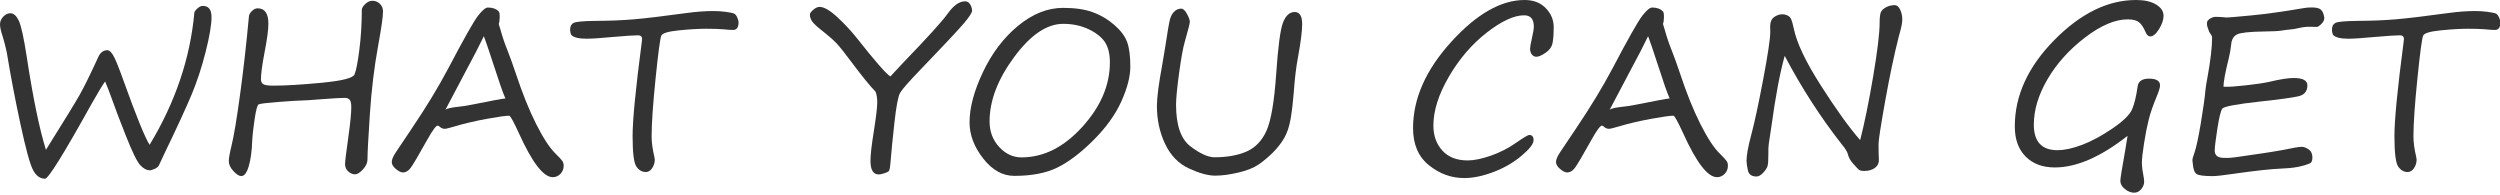
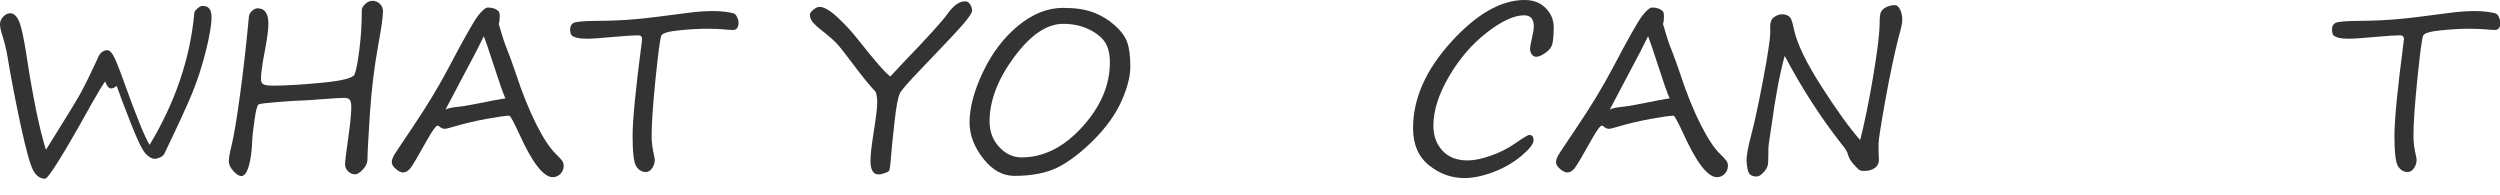
<svg xmlns="http://www.w3.org/2000/svg" version="1.1" x="0px" y="0px" width="346px" height="27px" viewBox="0 0 346 27" enable-background="new 0 0 346 27" xml:space="preserve">
  <defs>
</defs>
-   <path fill="#333333" d="M14.546,11.277c-0.343,0.464-0.974,1.509-1.892,3.133C8.829,21.293,6.69,24.734,6.236,24.734  c-0.687,0-1.241-0.402-1.665-1.204c-0.424-0.803-1.007-2.93-1.748-6.381c-0.742-3.45-1.37-6.751-1.885-9.898  c-0.192-0.888-0.378-1.615-0.56-2.18C0.126,4.313,0,3.749,0,3.376c0-0.395,0.149-0.75,0.446-1.067  C0.744,1.99,1.074,1.832,1.438,1.832c0.443,0,0.83,0.34,1.157,1.021c0.328,0.681,0.694,2.333,1.098,4.957  c0.868,5.701,1.756,10.011,2.664,12.927c2.522-4.026,4.092-6.586,4.708-7.682c0.615-1.095,1.483-2.862,2.603-5.306  c0.293-0.535,0.696-0.802,1.211-0.802c0.222,0,0.474,0.219,0.757,0.658c0.282,0.438,0.777,1.647,1.483,3.625  c1.756,4.895,2.952,7.831,3.588,8.81c3.551-5.873,5.615-11.963,6.191-18.271c0-0.141,0.133-0.335,0.4-0.582  c0.268-0.248,0.523-0.37,0.765-0.37c0.807,0,1.211,0.514,1.211,1.543c0,1.069-0.27,2.672-0.81,4.806  c-0.54,2.135-1.186,4.103-1.937,5.903c-0.752,1.802-2.016,4.544-3.792,8.228c-0.293,0.595-0.54,1.125-0.742,1.589  c-0.101,0.192-0.295,0.354-0.582,0.484c-0.288,0.131-0.518,0.197-0.689,0.197c-0.434,0-0.873-0.237-1.317-0.712  c-0.444-0.475-1.12-1.864-2.028-4.17c-0.909-2.306-1.565-4.039-1.968-5.199C15.126,12.689,14.838,11.953,14.546,11.277" />
+   <path fill="#333333" d="M14.546,11.277c-0.343,0.464-0.974,1.509-1.892,3.133C8.829,21.293,6.69,24.734,6.236,24.734  c-0.687,0-1.241-0.402-1.665-1.204c-0.424-0.803-1.007-2.93-1.748-6.381c-0.742-3.45-1.37-6.751-1.885-9.898  c-0.192-0.888-0.378-1.615-0.56-2.18C0.126,4.313,0,3.749,0,3.376c0-0.395,0.149-0.75,0.446-1.067  C0.744,1.99,1.074,1.832,1.438,1.832c0.443,0,0.83,0.34,1.157,1.021c0.328,0.681,0.694,2.333,1.098,4.957  c0.868,5.701,1.756,10.011,2.664,12.927c2.522-4.026,4.092-6.586,4.708-7.682c0.615-1.095,1.483-2.862,2.603-5.306  c0.293-0.535,0.696-0.802,1.211-0.802c0.222,0,0.474,0.219,0.757,0.658c0.282,0.438,0.777,1.647,1.483,3.625  c1.756,4.895,2.952,7.831,3.588,8.81c3.551-5.873,5.615-11.963,6.191-18.271c0-0.141,0.133-0.335,0.4-0.582  c0.268-0.248,0.523-0.37,0.765-0.37c0.807,0,1.211,0.514,1.211,1.543c0,1.069-0.27,2.672-0.81,4.806  c-0.54,2.135-1.186,4.103-1.937,5.903c-0.752,1.802-2.016,4.544-3.792,8.228c-0.101,0.192-0.295,0.354-0.582,0.484c-0.288,0.131-0.518,0.197-0.689,0.197c-0.434,0-0.873-0.237-1.317-0.712  c-0.444-0.475-1.12-1.864-2.028-4.17c-0.909-2.306-1.565-4.039-1.968-5.199C15.126,12.689,14.838,11.953,14.546,11.277" />
  <path fill="#333333" d="M51.555,0.106c0.383,0,0.721,0.139,1.014,0.417c0.293,0.276,0.439,0.627,0.439,1.051  c0,0.717-0.222,2.286-0.666,4.708c-0.545,2.967-0.929,6.128-1.15,9.482c-0.222,3.355-0.333,5.457-0.333,6.305  c0,0.465-0.21,0.924-0.628,1.378c-0.419,0.454-0.785,0.681-1.098,0.681c-0.333,0-0.646-0.134-0.938-0.401  c-0.293-0.267-0.439-0.603-0.439-1.007c0-0.362,0.156-1.649,0.469-3.859c0.262-1.866,0.393-3.213,0.393-4.041  c0-0.484-0.07-0.817-0.211-0.999c-0.142-0.183-0.379-0.273-0.712-0.273c-0.505,0-1.494,0.056-2.967,0.167  c-1.594,0.131-2.588,0.197-2.982,0.197c-0.414,0-1.465,0.065-3.156,0.196c-1.69,0.132-2.623,0.244-2.8,0.341  c-0.176,0.096-0.358,0.762-0.545,1.998c-0.187,1.235-0.3,2.263-0.34,3.08c-0.051,1.402-0.21,2.561-0.477,3.474  c-0.268,0.914-0.613,1.37-1.037,1.37c-0.293,0-0.653-0.229-1.082-0.688c-0.429-0.46-0.644-0.921-0.644-1.386  c0-0.403,0.121-1.094,0.364-2.073c0.333-1.342,0.734-3.738,1.203-7.189c0.469-3.451,0.875-7.039,1.219-10.762  c0.02-0.243,0.156-0.49,0.408-0.742s0.52-0.379,0.802-0.379c0.989,0,1.484,0.712,1.484,2.135c0,0.838-0.182,2.185-0.545,4.041  c-0.323,1.676-0.484,2.886-0.484,3.633c0,0.313,0.1,0.54,0.302,0.681c0.202,0.143,0.681,0.212,1.438,0.212  c1.655,0,3.883-0.134,6.683-0.4c2.8-0.268,4.309-0.651,4.526-1.15c0.217-0.5,0.439-1.635,0.666-3.406  c0.227-1.771,0.341-3.619,0.341-5.548c0-0.221,0.156-0.483,0.469-0.787C50.853,0.257,51.192,0.106,51.555,0.106" />
  <path fill="#333333" d="M69.023,1.589c0.09,0.071,0.136,0.318,0.136,0.742c0,0.434-0.046,0.762-0.136,0.984l0.196,0.636  c0.333,1.19,0.661,2.17,0.984,2.936c0.404,1.029,0.803,2.135,1.196,3.315c0.898,2.715,1.834,5.038,2.808,6.971  c0.974,1.933,1.864,3.292,2.672,4.079c0.504,0.495,0.819,0.835,0.945,1.021c0.127,0.187,0.19,0.406,0.19,0.658  c0,0.444-0.149,0.82-0.446,1.128c-0.298,0.309-0.654,0.462-1.068,0.462c-1.292,0-2.856-2.033-4.692-6.101  c-0.737-1.604-1.181-2.406-1.332-2.406c-0.485,0-1.527,0.146-3.126,0.439c-1.599,0.293-3.06,0.635-4.382,1.029  c-0.757,0.231-1.236,0.348-1.438,0.348c-0.252,0-0.515-0.126-0.787-0.378c-0.051-0.04-0.111-0.062-0.182-0.062  c-0.222,0-0.701,0.656-1.438,1.969c-1.211,2.17-1.975,3.464-2.293,3.882c-0.318,0.419-0.669,0.629-1.052,0.629  c-0.272,0-0.601-0.159-0.984-0.478c-0.384-0.317-0.575-0.644-0.575-0.977c0-0.322,0.182-0.759,0.545-1.309  c0.363-0.551,1.105-1.657,2.225-3.322c1.998-2.957,3.683-5.732,5.056-8.326c2.169-4.127,3.547-6.562,4.132-7.303  c0.585-0.742,1.034-1.113,1.347-1.113C68.19,1.044,68.69,1.226,69.023,1.589 M69.946,13.623c-0.354-0.807-0.873-2.286-1.559-4.435  c-0.747-2.291-1.221-3.684-1.423-4.179c-0.555,1.171-1.413,2.831-2.573,4.98l-2.74,5.191c0.212-0.16,0.772-0.292,1.68-0.393  c0.697-0.071,1.302-0.162,1.817-0.273C67.903,13.961,69.502,13.664,69.946,13.623" />
  <path fill="#333333" d="M79.074,4.844c-0.111-0.202-0.167-0.454-0.167-0.757c0-0.454,0.165-0.762,0.492-0.923  c0.328-0.161,1.31-0.252,2.945-0.273c2.007-0.009,3.812-0.083,5.411-0.219c1.599-0.137,4.064-0.432,7.394-0.886  c1.261-0.171,2.462-0.258,3.603-0.258c0.575,0,1.122,0.036,1.642,0.106c0.52,0.071,0.888,0.139,1.105,0.204  c0.217,0.066,0.391,0.248,0.522,0.545c0.131,0.298,0.197,0.528,0.197,0.689c0,0.717-0.252,1.074-0.757,1.074  c-0.333,0-0.787-0.03-1.362-0.091c-0.586-0.05-1.378-0.076-2.377-0.076c-1.029,0-2.278,0.073-3.746,0.22  c-1.468,0.146-2.283,0.387-2.444,0.72c-0.162,0.333-0.427,2.3-0.795,5.903c-0.369,3.603-0.553,6.286-0.553,8.053  c0,0.816,0.126,1.761,0.379,2.83c0.04,0.202,0.06,0.324,0.06,0.363c0,0.444-0.121,0.846-0.363,1.203  c-0.242,0.358-0.535,0.537-0.878,0.537c-0.525,0-0.961-0.252-1.309-0.757c-0.349-0.504-0.522-1.917-0.522-4.238  c0-2.199,0.418-6.492,1.256-12.881c0.04-0.343,0.06-0.52,0.06-0.53c0-0.343-0.187-0.515-0.56-0.515  c-0.605,0-1.761,0.076-3.466,0.228c-1.705,0.161-2.921,0.242-3.648,0.242C80.103,5.358,79.396,5.187,79.074,4.844" />
  <path fill="#333333" d="M121.184,12.699c-0.808-0.837-1.907-2.188-3.3-4.057c-0.979-1.311-1.67-2.182-2.074-2.61  c-0.403-0.43-0.959-0.926-1.665-1.491c-0.938-0.727-1.516-1.246-1.733-1.56c-0.217-0.312-0.325-0.64-0.325-0.983  c0-0.161,0.156-0.376,0.469-0.644c0.313-0.267,0.6-0.4,0.863-0.4c0.615,0,1.428,0.464,2.437,1.392  c1.009,0.929,1.922,1.908,2.74,2.937c2.492,3.159,4.036,4.926,4.631,5.299c0.596-0.656,1.221-1.327,1.877-2.014  c3.33-3.451,5.359-5.691,6.085-6.721c0.797-1.11,1.59-1.665,2.377-1.665c0.303,0,0.539,0.143,0.711,0.432  c0.172,0.287,0.258,0.577,0.258,0.87c0,0.272-0.381,0.858-1.143,1.756c-0.762,0.898-2.778,3.048-6.047,6.448  c-1.575,1.635-2.498,2.689-2.77,3.163c-0.273,0.476-0.536,1.853-0.787,4.133c-0.253,2.28-0.43,4.067-0.53,5.358  c-0.061,0.787-0.142,1.23-0.242,1.332c-0.102,0.101-0.313,0.204-0.636,0.311c-0.323,0.105-0.581,0.158-0.772,0.158  c-0.757,0-1.135-0.635-1.135-1.907c0-0.787,0.161-2.184,0.484-4.192c0.303-1.928,0.454-3.219,0.454-3.875  C121.411,13.593,121.335,13.104,121.184,12.699" />
  <path fill="#333333" d="M140.377,24.34c-1.615,0-3.05-0.802-4.306-2.407c-1.257-1.604-1.885-3.269-1.885-4.995  c0-2.038,0.621-4.363,1.862-6.978c1.241-2.613,2.861-4.745,4.859-6.396c1.998-1.649,4.076-2.475,6.236-2.475  c1.655,0,3.032,0.204,4.132,0.613c1.1,0.408,2.089,0.997,2.967,1.764s1.463,1.554,1.756,2.361c0.292,0.807,0.439,1.937,0.439,3.391  c0,1.372-0.414,2.977-1.241,4.813c-0.828,1.837-2.117,3.628-3.867,5.374c-1.751,1.745-3.409,3.004-4.973,3.775  C144.792,23.954,142.799,24.34,140.377,24.34 M136.957,16.802c0,1.403,0.444,2.583,1.332,3.542c0.888,0.959,1.917,1.438,3.088,1.438  c3.047,0,5.848-1.402,8.401-4.208c2.553-2.806,3.829-5.782,3.829-8.932c0-1.2-0.234-2.146-0.703-2.838  c-0.47-0.69-1.224-1.281-2.263-1.771c-1.04-0.489-2.205-0.734-3.497-0.734c-2.261,0-4.523,1.534-6.789,4.602  C138.089,10.969,136.957,13.936,136.957,16.802" />
-   <path fill="#333333" d="M168.184,24.31c-0.988,0-2.202-0.333-3.641-0.999c-1.437-0.666-2.535-1.796-3.292-3.391  c-0.756-1.595-1.135-3.351-1.135-5.268c0-1.15,0.252-3.083,0.757-5.798c0.091-0.494,0.222-1.281,0.394-2.361  c0.322-2.148,0.547-3.44,0.673-3.875c0.126-0.434,0.326-0.779,0.598-1.036c0.272-0.258,0.59-0.387,0.954-0.387  c0.252,0,0.512,0.24,0.779,0.72c0.267,0.479,0.401,0.851,0.401,1.112c0,0.202-0.232,1.115-0.696,2.74  c-0.242,0.817-0.505,2.263-0.787,4.336c-0.283,2.074-0.424,3.535-0.424,4.382c0,2.836,0.664,4.759,1.99,5.768  c1.327,1.01,2.441,1.514,3.338,1.514c1.735,0,3.212-0.265,4.428-0.795c1.216-0.529,2.136-1.491,2.763-2.883  c0.625-1.394,1.068-3.981,1.332-7.766c0.262-3.864,0.582-6.274,0.961-7.228c0.379-0.954,0.916-1.431,1.611-1.431  c0.686,0,1.031,0.561,1.031,1.681c0,0.948-0.197,2.503-0.592,4.662c-0.252,1.332-0.439,2.891-0.561,4.677  c-0.111,1.413-0.256,2.656-0.439,3.731c-0.18,1.074-0.479,1.971-0.893,2.687c-0.414,0.717-0.936,1.388-1.566,2.013  c-0.631,0.626-1.289,1.177-1.975,1.65c-0.686,0.475-1.633,0.85-2.839,1.128C170.148,24.171,169.092,24.31,168.184,24.31" />
  <path fill="#333333" d="M211.657,18.679c0.395,0,0.59,0.242,0.59,0.727c0,0.505-0.561,1.227-1.68,2.164  c-1.119,0.939-2.414,1.686-3.883,2.24c-1.467,0.555-2.813,0.833-4.033,0.833c-1.785,0-3.414-0.59-4.883-1.771  c-1.467-1.182-2.201-2.892-2.201-5.132c0-4.087,1.758-8.065,5.275-11.936S207.747,0,211.006,0c1.221,0,2.197,0.376,2.928,1.128  c0.732,0.752,1.098,1.627,1.098,2.626c0,0.929-0.053,1.66-0.158,2.194c-0.107,0.535-0.426,0.986-0.961,1.355  c-0.535,0.368-0.963,0.552-1.287,0.552c-0.232,0-0.434-0.1-0.605-0.302s-0.258-0.475-0.258-0.818c0-0.231,0.086-0.716,0.258-1.453  c0.172-0.727,0.258-1.266,0.258-1.619c0-1.029-0.449-1.544-1.348-1.544c-1.393,0-3.115,0.8-5.17,2.399  c-2.053,1.6-3.797,3.627-5.229,6.085c-1.434,2.457-2.15,4.72-2.15,6.788c0,1.383,0.412,2.531,1.234,3.444s1.996,1.37,3.52,1.37  c0.877,0,1.945-0.22,3.201-0.659c1.256-0.438,2.408-1.026,3.459-1.763C210.844,19.048,211.465,18.679,211.657,18.679" />
  <path fill="#333333" d="M230.155,1.589c0.09,0.071,0.135,0.318,0.135,0.742c0,0.434-0.045,0.762-0.135,0.984l0.195,0.636  c0.334,1.19,0.662,2.17,0.984,2.936c0.404,1.029,0.803,2.135,1.195,3.315c0.898,2.715,1.834,5.038,2.809,6.971  s1.863,3.292,2.672,4.079c0.504,0.495,0.818,0.835,0.945,1.021s0.189,0.406,0.189,0.658c0,0.444-0.148,0.82-0.445,1.128  c-0.299,0.309-0.654,0.462-1.068,0.462c-1.293,0-2.855-2.033-4.691-6.101c-0.738-1.604-1.182-2.406-1.332-2.406  c-0.486,0-1.527,0.146-3.127,0.439c-1.598,0.293-3.061,0.635-4.381,1.029c-0.758,0.231-1.236,0.348-1.439,0.348  c-0.252,0-0.514-0.126-0.787-0.378c-0.051-0.04-0.109-0.062-0.182-0.062c-0.221,0-0.701,0.656-1.438,1.969  c-1.211,2.17-1.975,3.464-2.293,3.882c-0.318,0.419-0.67,0.629-1.053,0.629c-0.271,0-0.6-0.159-0.982-0.478  c-0.385-0.317-0.576-0.644-0.576-0.977c0-0.322,0.182-0.759,0.545-1.309c0.363-0.551,1.105-1.657,2.225-3.322  c1.998-2.957,3.684-5.732,5.057-8.326c2.17-4.127,3.547-6.562,4.133-7.303c0.584-0.742,1.033-1.113,1.346-1.113  C229.321,1.044,229.821,1.226,230.155,1.589 M231.077,13.623c-0.354-0.807-0.873-2.286-1.559-4.435  c-0.746-2.291-1.221-3.684-1.422-4.179c-0.557,1.171-1.414,2.831-2.574,4.98l-2.74,5.191c0.213-0.16,0.773-0.292,1.68-0.393  c0.697-0.071,1.303-0.162,1.818-0.273C229.034,13.961,230.633,13.664,231.077,13.623" />
  <path fill="#333333" d="M257.446,19.39c0.615-2.4,1.217-5.355,1.809-8.862c0.59-3.506,0.885-5.956,0.885-7.349  c0-0.736,0.059-1.235,0.176-1.499c0.115-0.262,0.357-0.488,0.725-0.681c0.369-0.192,0.77-0.288,1.203-0.288  c0.283,0,0.525,0.202,0.729,0.606c0.201,0.403,0.303,0.883,0.303,1.438c0,0.435-0.162,1.201-0.486,2.301  c-0.635,2.502-1.26,5.472-1.877,8.908c-0.613,3.436-0.922,5.421-0.922,5.956c0,1.08,0.016,1.761,0.045,2.043  c0.039,0.525-0.129,0.939-0.506,1.241c-0.379,0.303-0.877,0.455-1.492,0.455c-0.363,0-0.607-0.048-0.734-0.145  c-0.125-0.096-0.389-0.365-0.787-0.81s-0.648-0.873-0.748-1.287c-0.082-0.383-0.389-0.887-0.924-1.513  c-2.906-3.714-5.521-7.771-7.84-12.17c-0.658,2.331-1.268,5.564-1.832,9.702l-0.379,2.527c-0.041,0.253-0.059,0.759-0.055,1.521  c0.006,0.762-0.035,1.274-0.121,1.537c-0.084,0.262-0.287,0.562-0.604,0.9c-0.318,0.338-0.623,0.507-0.916,0.507  c-0.676,0-1.074-0.291-1.195-0.87c-0.123-0.58-0.182-1.026-0.182-1.34c0-0.736,0.221-1.938,0.666-3.603  c0.443-1.655,0.99-4.203,1.643-7.645c0.65-3.44,0.977-5.626,0.977-6.554l-0.018-0.833c0.01-0.292,0.07-0.552,0.174-0.78  c0.107-0.226,0.309-0.42,0.607-0.581c0.297-0.161,0.592-0.242,0.885-0.242c0.273,0,0.525,0.058,0.756,0.174  c0.232,0.116,0.4,0.293,0.5,0.529c0.102,0.237,0.223,0.68,0.363,1.324c0.404,1.958,1.652,4.574,3.748,7.849  C254.112,15.134,255.922,17.645,257.446,19.39" />
-   <path fill="#333333" d="M294.456,18.8c-3.715,2.917-7.07,4.375-10.066,4.375c-1.695,0-3.043-0.502-4.041-1.507  c-1-1.004-1.5-2.394-1.5-4.17c0-4.269,1.822-8.252,5.465-11.95C287.956,1.849,291.729,0,295.635,0c1.15,0,2.072,0.207,2.762,0.621  c0.691,0.414,1.037,0.938,1.037,1.573c0,0.556-0.209,1.169-0.627,1.84c-0.42,0.671-0.826,1.007-1.219,1.007  c-0.262,0-0.48-0.207-0.652-0.621c-0.281-0.656-0.59-1.11-0.922-1.362c-0.334-0.252-0.844-0.379-1.529-0.379  c-1.756,0-3.729,0.838-5.918,2.513c-2.189,1.676-3.918,3.596-5.184,5.76c-1.268,2.165-1.9,4.262-1.9,6.29  c0,2.36,1.084,3.542,3.254,3.542c0.998,0,2.152-0.25,3.459-0.75c1.307-0.499,2.703-1.256,4.193-2.271  c1.488-1.014,2.391-1.904,2.709-2.671s0.568-1.812,0.75-3.134c0.1-0.716,0.625-1.075,1.574-1.075c1.018,0,1.529,0.313,1.529,0.939  c0,0.282-0.152,0.786-0.455,1.514c-0.494,1.171-0.863,2.234-1.105,3.192c-0.242,0.96-0.461,2.069-0.658,3.331  s-0.295,2.159-0.295,2.694c0,0.475,0.09,1.175,0.271,2.104c0.031,0.19,0.047,0.353,0.047,0.483c0,0.354-0.135,0.697-0.402,1.03  s-0.598,0.499-0.99,0.499c-0.436,0-0.861-0.169-1.279-0.507c-0.42-0.338-0.629-0.714-0.629-1.128c0-0.323,0.232-1.771,0.695-4.345  C294.293,19.885,294.393,19.254,294.456,18.8" />
-   <path fill="#333333" d="M320.672,3.724c-0.031,0.01-0.307,0.005-0.826-0.015c-0.52-0.021-1.051,0.029-1.596,0.15  c-0.545,0.132-1.029,0.212-1.453,0.242c-0.293,0.021-0.611,0.062-0.955,0.122c-0.434,0.081-1.291,0.126-2.572,0.136  c-1.928,0.03-3.141,0.161-3.641,0.394s-0.779,0.712-0.84,1.438c-0.051,0.555-0.156,1.166-0.318,1.832  c-0.494,1.988-0.742,3.311-0.742,3.966l0.229,0.016c0.473,0.029,1.432-0.035,2.875-0.197c1.443-0.161,2.523-0.323,3.238-0.484  c1.475-0.353,2.6-0.529,3.377-0.529c1.262,0,1.893,0.338,1.893,1.014c0,0.828-0.422,1.334-1.266,1.521  c-0.842,0.188-2.6,0.428-5.273,0.72c-3.271,0.363-5.014,0.688-5.23,0.977c-0.217,0.287-0.445,1.213-0.689,2.777  c-0.242,1.564-0.363,2.563-0.363,2.997v0.167c0.051,0.505,0.373,0.792,0.969,0.862l0.273,0.016c0.555,0.03,1.215-0.016,1.982-0.137  l2.906-0.424c1.08-0.151,2.174-0.327,3.285-0.529c1.383-0.293,2.26-0.439,2.633-0.439c0.283,0,0.6,0.118,0.947,0.355  s0.521,0.613,0.521,1.128c0,0.374-0.092,0.631-0.271,0.771c-1.029,0.454-2.357,0.706-3.982,0.757  c-1.402,0.051-3.592,0.288-6.568,0.711c-1.504,0.223-2.492,0.333-2.967,0.333c-1.182,0-1.92-0.093-2.219-0.279  c-0.297-0.187-0.477-0.644-0.537-1.369l-0.061-0.515v-0.062c0-0.161,0.092-0.489,0.273-0.984c0.252-0.716,0.547-2.077,0.885-4.086  c0.338-2.008,0.559-3.598,0.66-4.768c0.049-0.404,0.131-0.894,0.24-1.469c0.445-2.411,0.666-4.319,0.666-5.722  c0-0.07-0.1-0.258-0.303-0.56c-0.051-0.062-0.086-0.111-0.105-0.152c-0.07-0.231-0.137-0.424-0.197-0.574  c-0.07-0.142-0.105-0.309-0.105-0.5V3.179c0-0.222,0.137-0.418,0.408-0.59c0.273-0.172,0.535-0.258,0.787-0.258h0.047  c0.422,0,0.908,0.03,1.453,0.091h0.059c0.232,0,1.354-0.096,3.361-0.287c2.008-0.192,4.404-0.525,7.191-0.999  c0.291-0.051,0.469-0.076,0.527-0.076l0.229-0.015c0.787-0.051,1.328,0.027,1.627,0.234c0.297,0.206,0.48,0.608,0.553,1.203  c0,0.283-0.131,0.556-0.395,0.817C321.03,3.563,320.823,3.703,320.672,3.724" />
  <path fill="#333333" d="M322.911,4.844c-0.109-0.202-0.166-0.454-0.166-0.757c0-0.454,0.164-0.762,0.492-0.923  s1.311-0.252,2.945-0.273c2.006-0.009,3.811-0.083,5.41-0.219c1.6-0.137,4.064-0.432,7.395-0.886  c1.262-0.171,2.461-0.258,3.604-0.258c0.574,0,1.121,0.036,1.641,0.106c0.521,0.071,0.889,0.139,1.105,0.204  c0.217,0.066,0.391,0.248,0.521,0.545c0.131,0.298,0.197,0.528,0.197,0.689c0,0.717-0.252,1.074-0.756,1.074  c-0.334,0-0.787-0.03-1.363-0.091c-0.586-0.05-1.377-0.076-2.377-0.076c-1.029,0-2.277,0.073-3.746,0.22  c-1.467,0.146-2.283,0.387-2.443,0.72c-0.162,0.333-0.428,2.3-0.795,5.903c-0.369,3.603-0.553,6.286-0.553,8.053  c0,0.816,0.125,1.761,0.379,2.83c0.039,0.202,0.061,0.324,0.061,0.363c0,0.444-0.121,0.846-0.363,1.203  c-0.242,0.358-0.535,0.537-0.879,0.537c-0.525,0-0.961-0.252-1.309-0.757c-0.35-0.504-0.521-1.917-0.521-4.238  c0-2.199,0.418-6.492,1.256-12.881c0.039-0.343,0.061-0.52,0.061-0.53c0-0.343-0.188-0.515-0.561-0.515  c-0.605,0-1.762,0.076-3.467,0.228c-1.705,0.161-2.92,0.242-3.648,0.242C323.94,5.358,323.235,5.187,322.911,4.844" />
</svg>